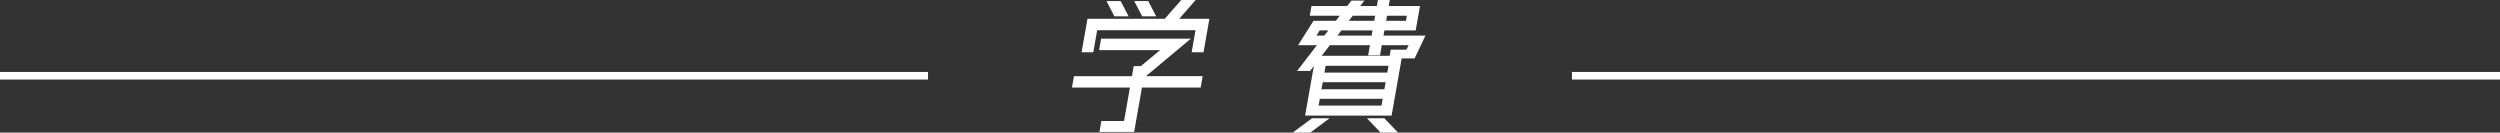
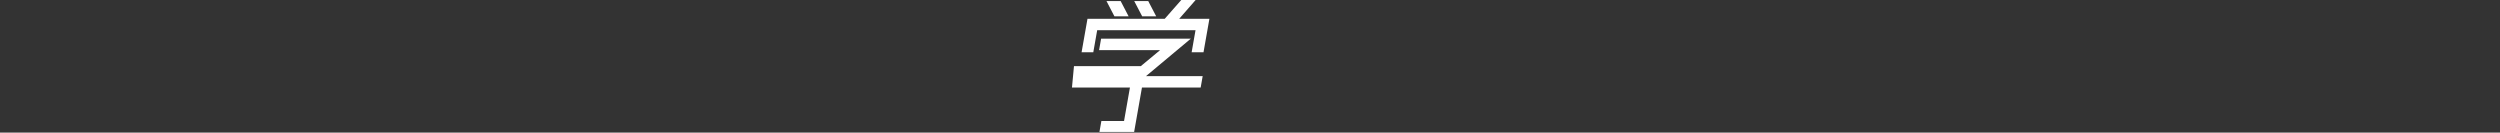
<svg xmlns="http://www.w3.org/2000/svg" version="1.0" id="レイヤー_1" x="0px" y="0px" width="660px" height="35px" viewBox="0 0 660 35" enable-background="new 0 0 660 35" xml:space="preserve">
  <rect x="0" y="0" width="660" height="35" fill="#333333" stroke="none" />
  <g>
-     <line fill="none" stroke="#FFFFFF" stroke-width="2" x1="415" y1="20" x2="660" y2="20" />
-     <line fill="none" stroke="#FFFFFF" stroke-width="2" x1="0" y1="20" x2="245" y2="20" />
-     <path fill="#FFFFFF" d="M311.856,0l-4.374,4.968h-20.388l-1.557,8.829h3.094l1.026-5.818h25.96l-1.023,5.818h3.133l1.556-8.829   h-7.978L315.644,0H311.856z M299.437,0.286l2.1,4.03h3.702l-2.1-4.03H299.437z M292.113,0.286l2.098,4.03h3.745l-2.1-4.03H292.113z    M290.688,10.215l-0.528,3.016h16.11l-5.099,4.229h-1.873l-0.466,2.649H283.53L283,23.116h15.303l-1.556,8.832h-5.983l-0.512,2.889   h9.157l2.067-11.721h15.5l0.53-3.008h-14.975l11.84-9.893H290.688z" />
-     <path fill="#FFFFFF" d="M363.766,0l-0.28,1.59h-4.395l1.106-1.425h-3.42l-1.106,1.425h-9.438l-0.452,2.563h7.896l-1.012,1.345h-5.9   l-4.062,6.429h4.964l-5.229,6.796h3.418l1.002-1.3l-2.311,13.099h22.83l2.662-15.098h3.42l2.85-6.02h-11.068l0.246-1.384h8.257   l1.136-6.431h-8.26L366.9,0H363.766z M366.171,4.153h5.248l-0.238,1.345h-5.248L366.171,4.153z M357.134,4.153h5.897l-0.233,1.345   h-6.713L357.134,4.153z M354.132,8.021h8.218l-0.243,1.384h-9.03L354.132,8.021z M348.395,8.021h2.28l-1.058,1.384h-2.077   L348.395,8.021z M364.325,14.613l0.473-2.687h7.08l-0.576,1.179h-4.15l-0.287,1.63H348.92l2.164-2.809h10.579l-0.473,2.687H364.325   z M349.96,17.379h16.604l-0.316,1.792h-16.602L349.96,17.379z M349.2,21.694h16.602l-0.333,1.871h-16.602L349.2,21.694z    M348.424,26.088h16.604l-0.317,1.789h-16.604L348.424,26.088z M360.864,31.215L364.47,35h4.6l-3.605-3.785H360.864z    M346.382,31.215L341.28,35h4.638l5.102-3.785H346.382z" />
+     <path fill="#FFFFFF" d="M311.856,0l-4.374,4.968h-20.388l-1.557,8.829h3.094l1.026-5.818h25.96l-1.023,5.818h3.133l1.556-8.829   h-7.978L315.644,0H311.856z M299.437,0.286l2.1,4.03h3.702l-2.1-4.03H299.437z M292.113,0.286l2.098,4.03h3.745l-2.1-4.03H292.113z    M290.688,10.215l-0.528,3.016h16.11l-5.099,4.229h-1.873H283.53L283,23.116h15.303l-1.556,8.832h-5.983l-0.512,2.889   h9.157l2.067-11.721h15.5l0.53-3.008h-14.975l11.84-9.893H290.688z" />
  </g>
</svg>